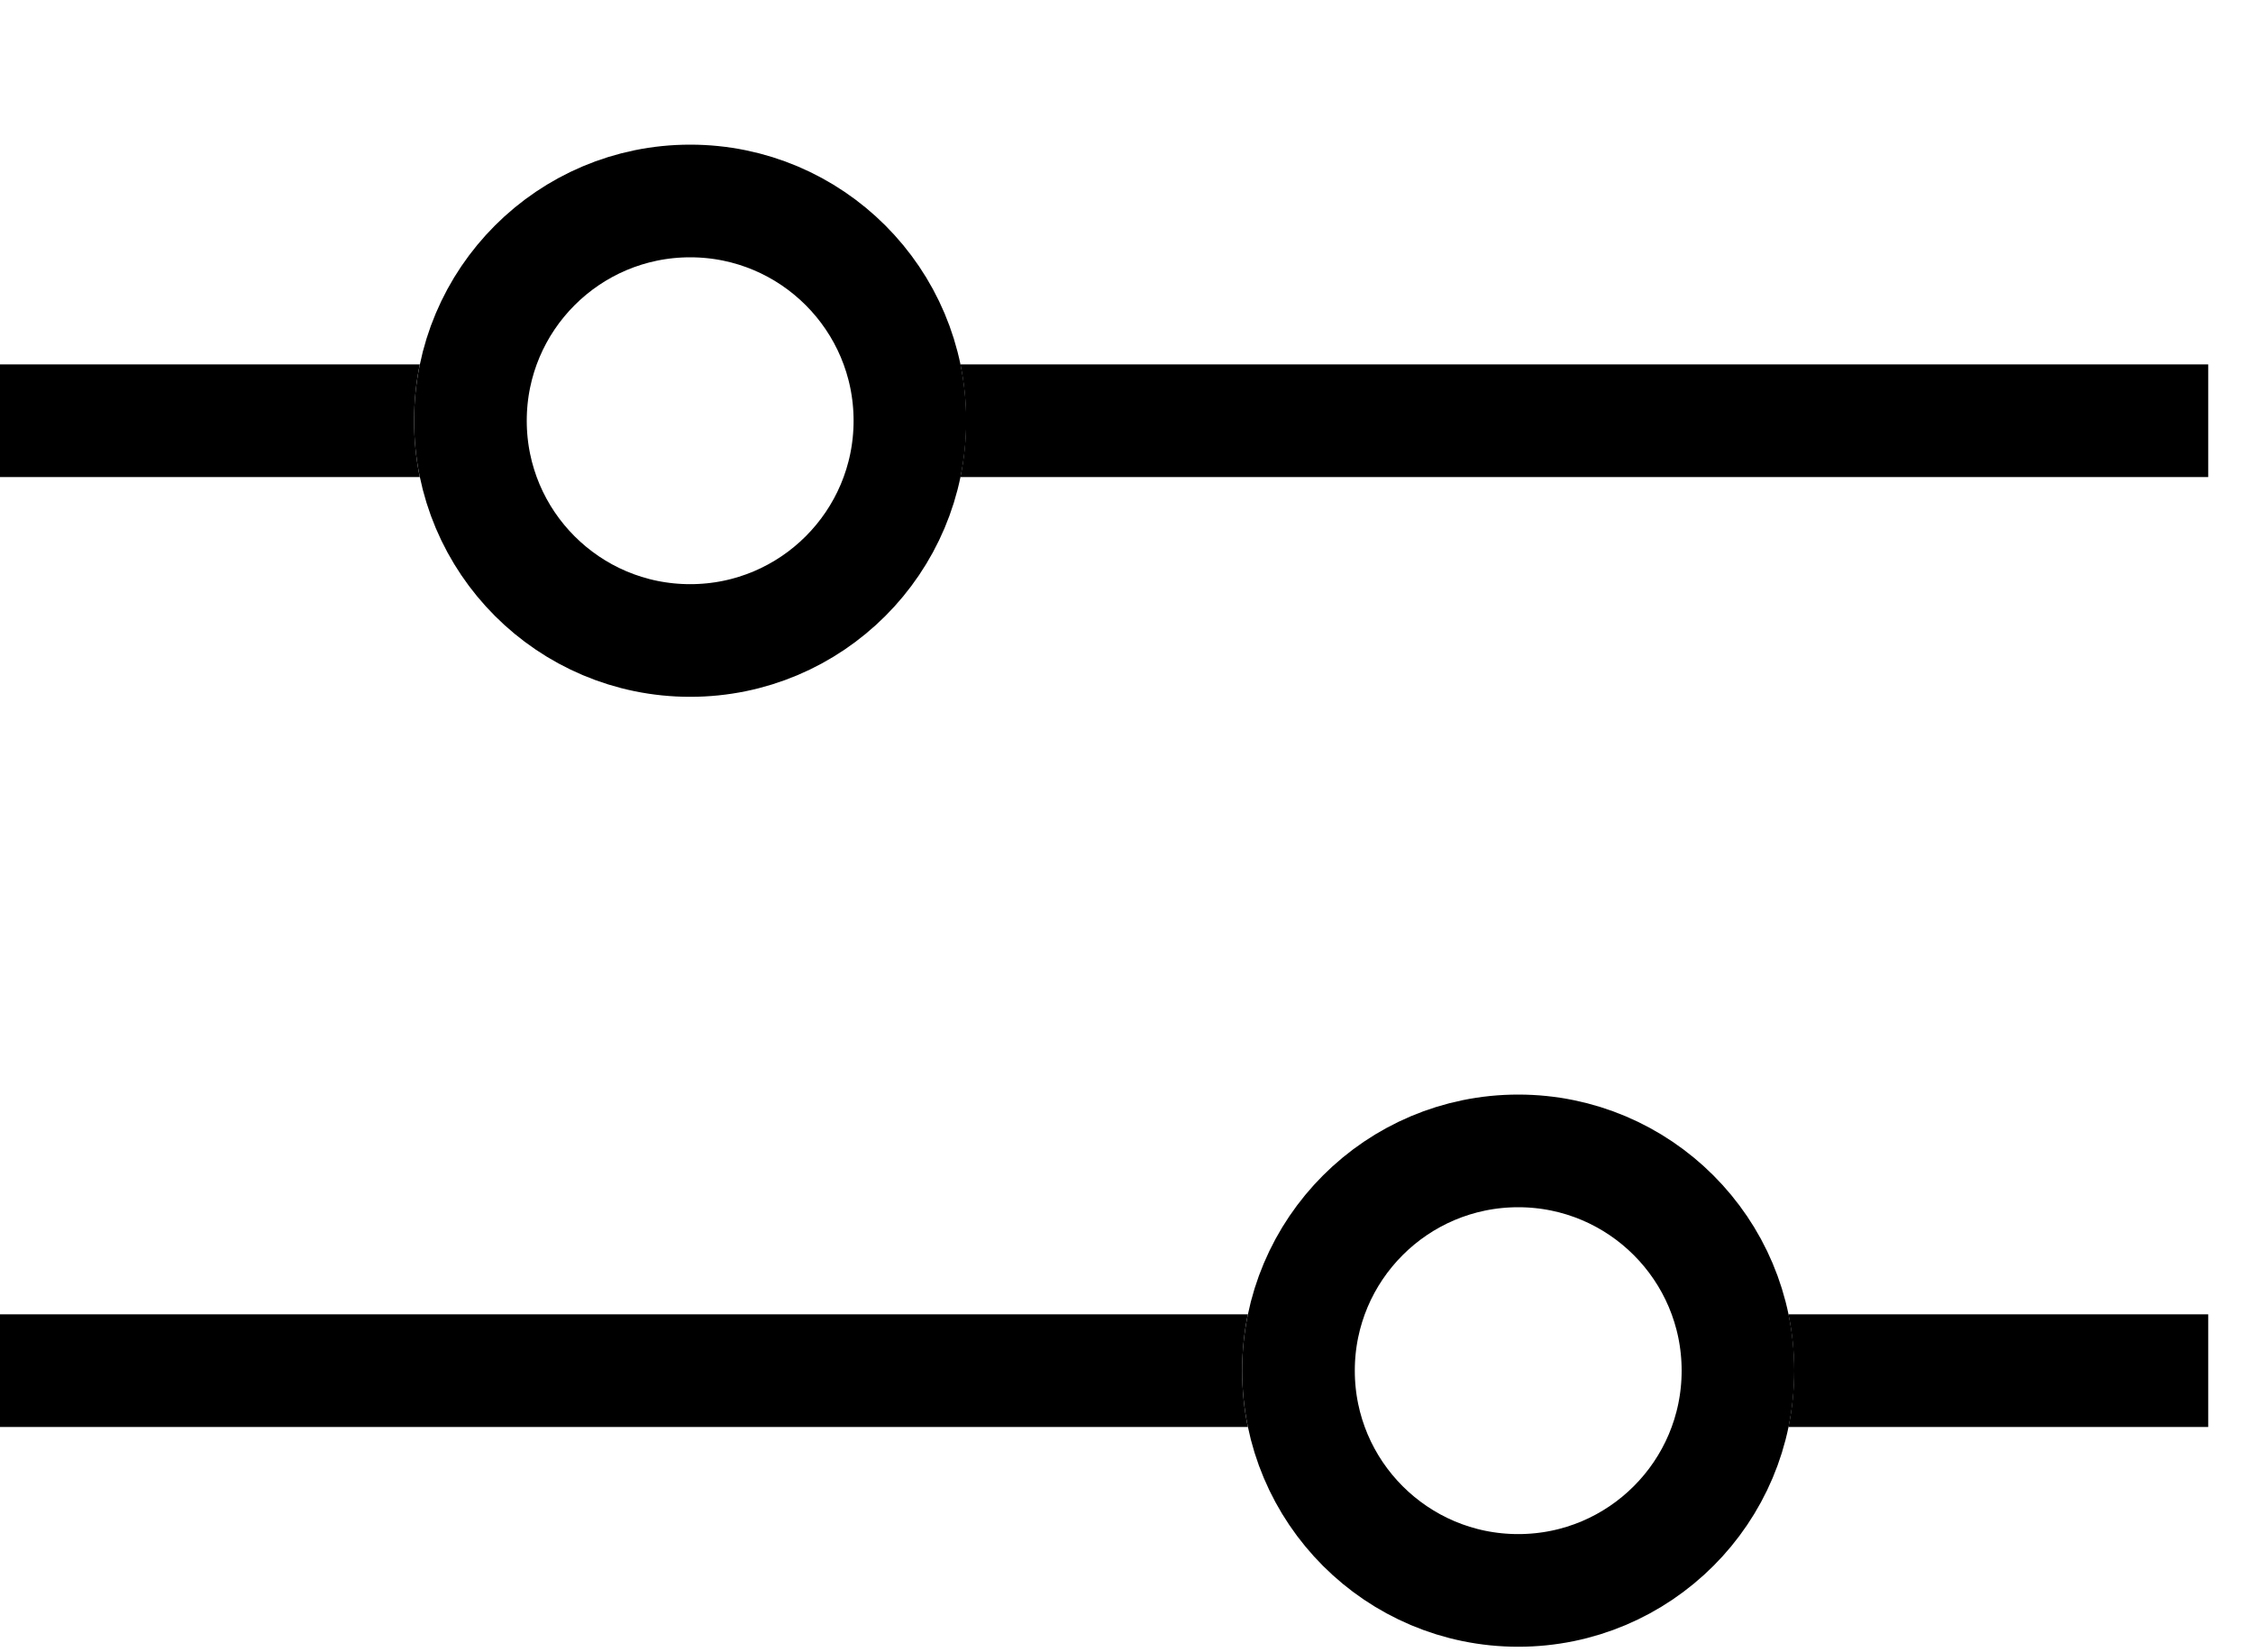
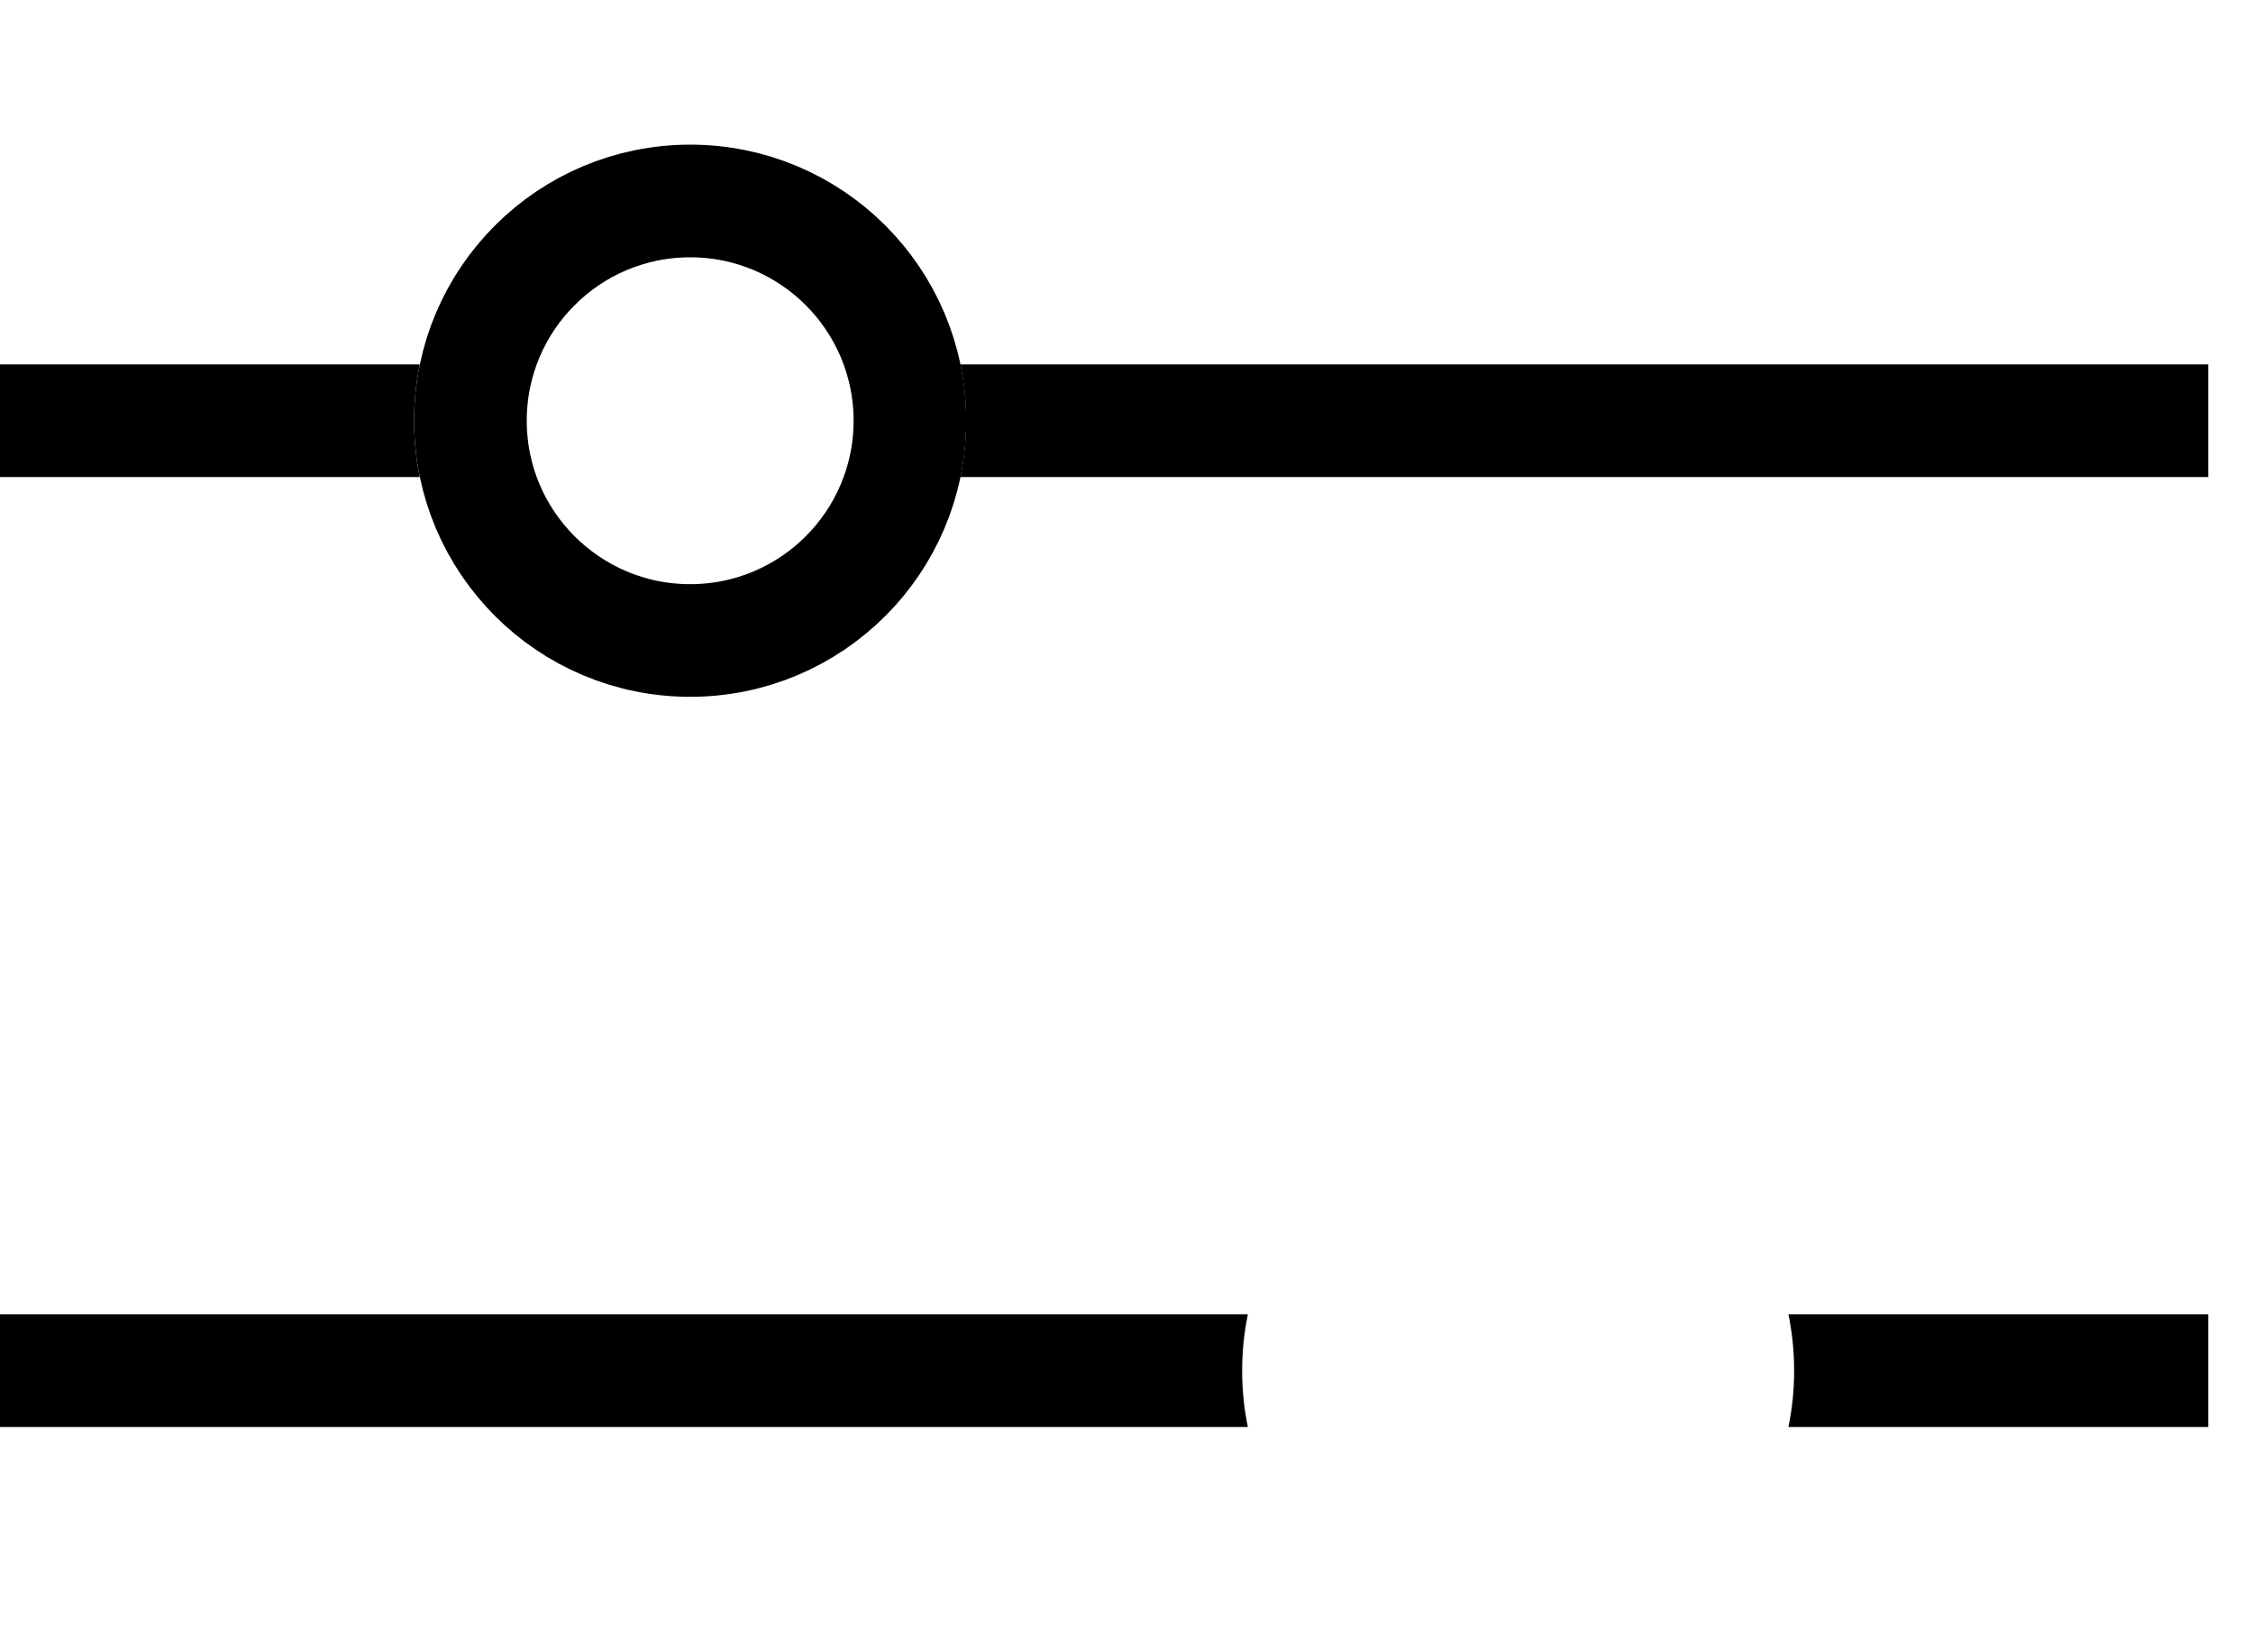
<svg xmlns="http://www.w3.org/2000/svg" width="15" height="11" viewBox="0 0 15 11" fill="none">
  <circle cx="4.595" cy="2.801" r="1.463" stroke="black" stroke-width="0.75" />
  <path fill-rule="evenodd" clip-rule="evenodd" d="M6.394 3.176C6.419 3.055 6.432 2.929 6.432 2.801C6.432 2.672 6.419 2.547 6.394 2.426H14.702V3.176H6.394ZM2.795 3.176H0V2.426H2.795C2.77 2.547 2.757 2.672 2.757 2.801C2.757 2.929 2.77 3.055 2.795 3.176Z" fill="black" />
-   <circle cx="10.108" cy="9.125" r="1.463" transform="rotate(-180 10.108 9.125)" stroke="black" stroke-width="0.75" />
  <path fill-rule="evenodd" clip-rule="evenodd" d="M8.308 8.75C8.283 8.871 8.27 8.997 8.27 9.125C8.27 9.254 8.283 9.379 8.308 9.5L0 9.5L0 8.75L8.308 8.75ZM11.907 8.75L14.702 8.75L14.702 9.5L11.907 9.5C11.932 9.379 11.945 9.254 11.945 9.125C11.945 8.997 11.932 8.871 11.907 8.75Z" fill="black" />
</svg>